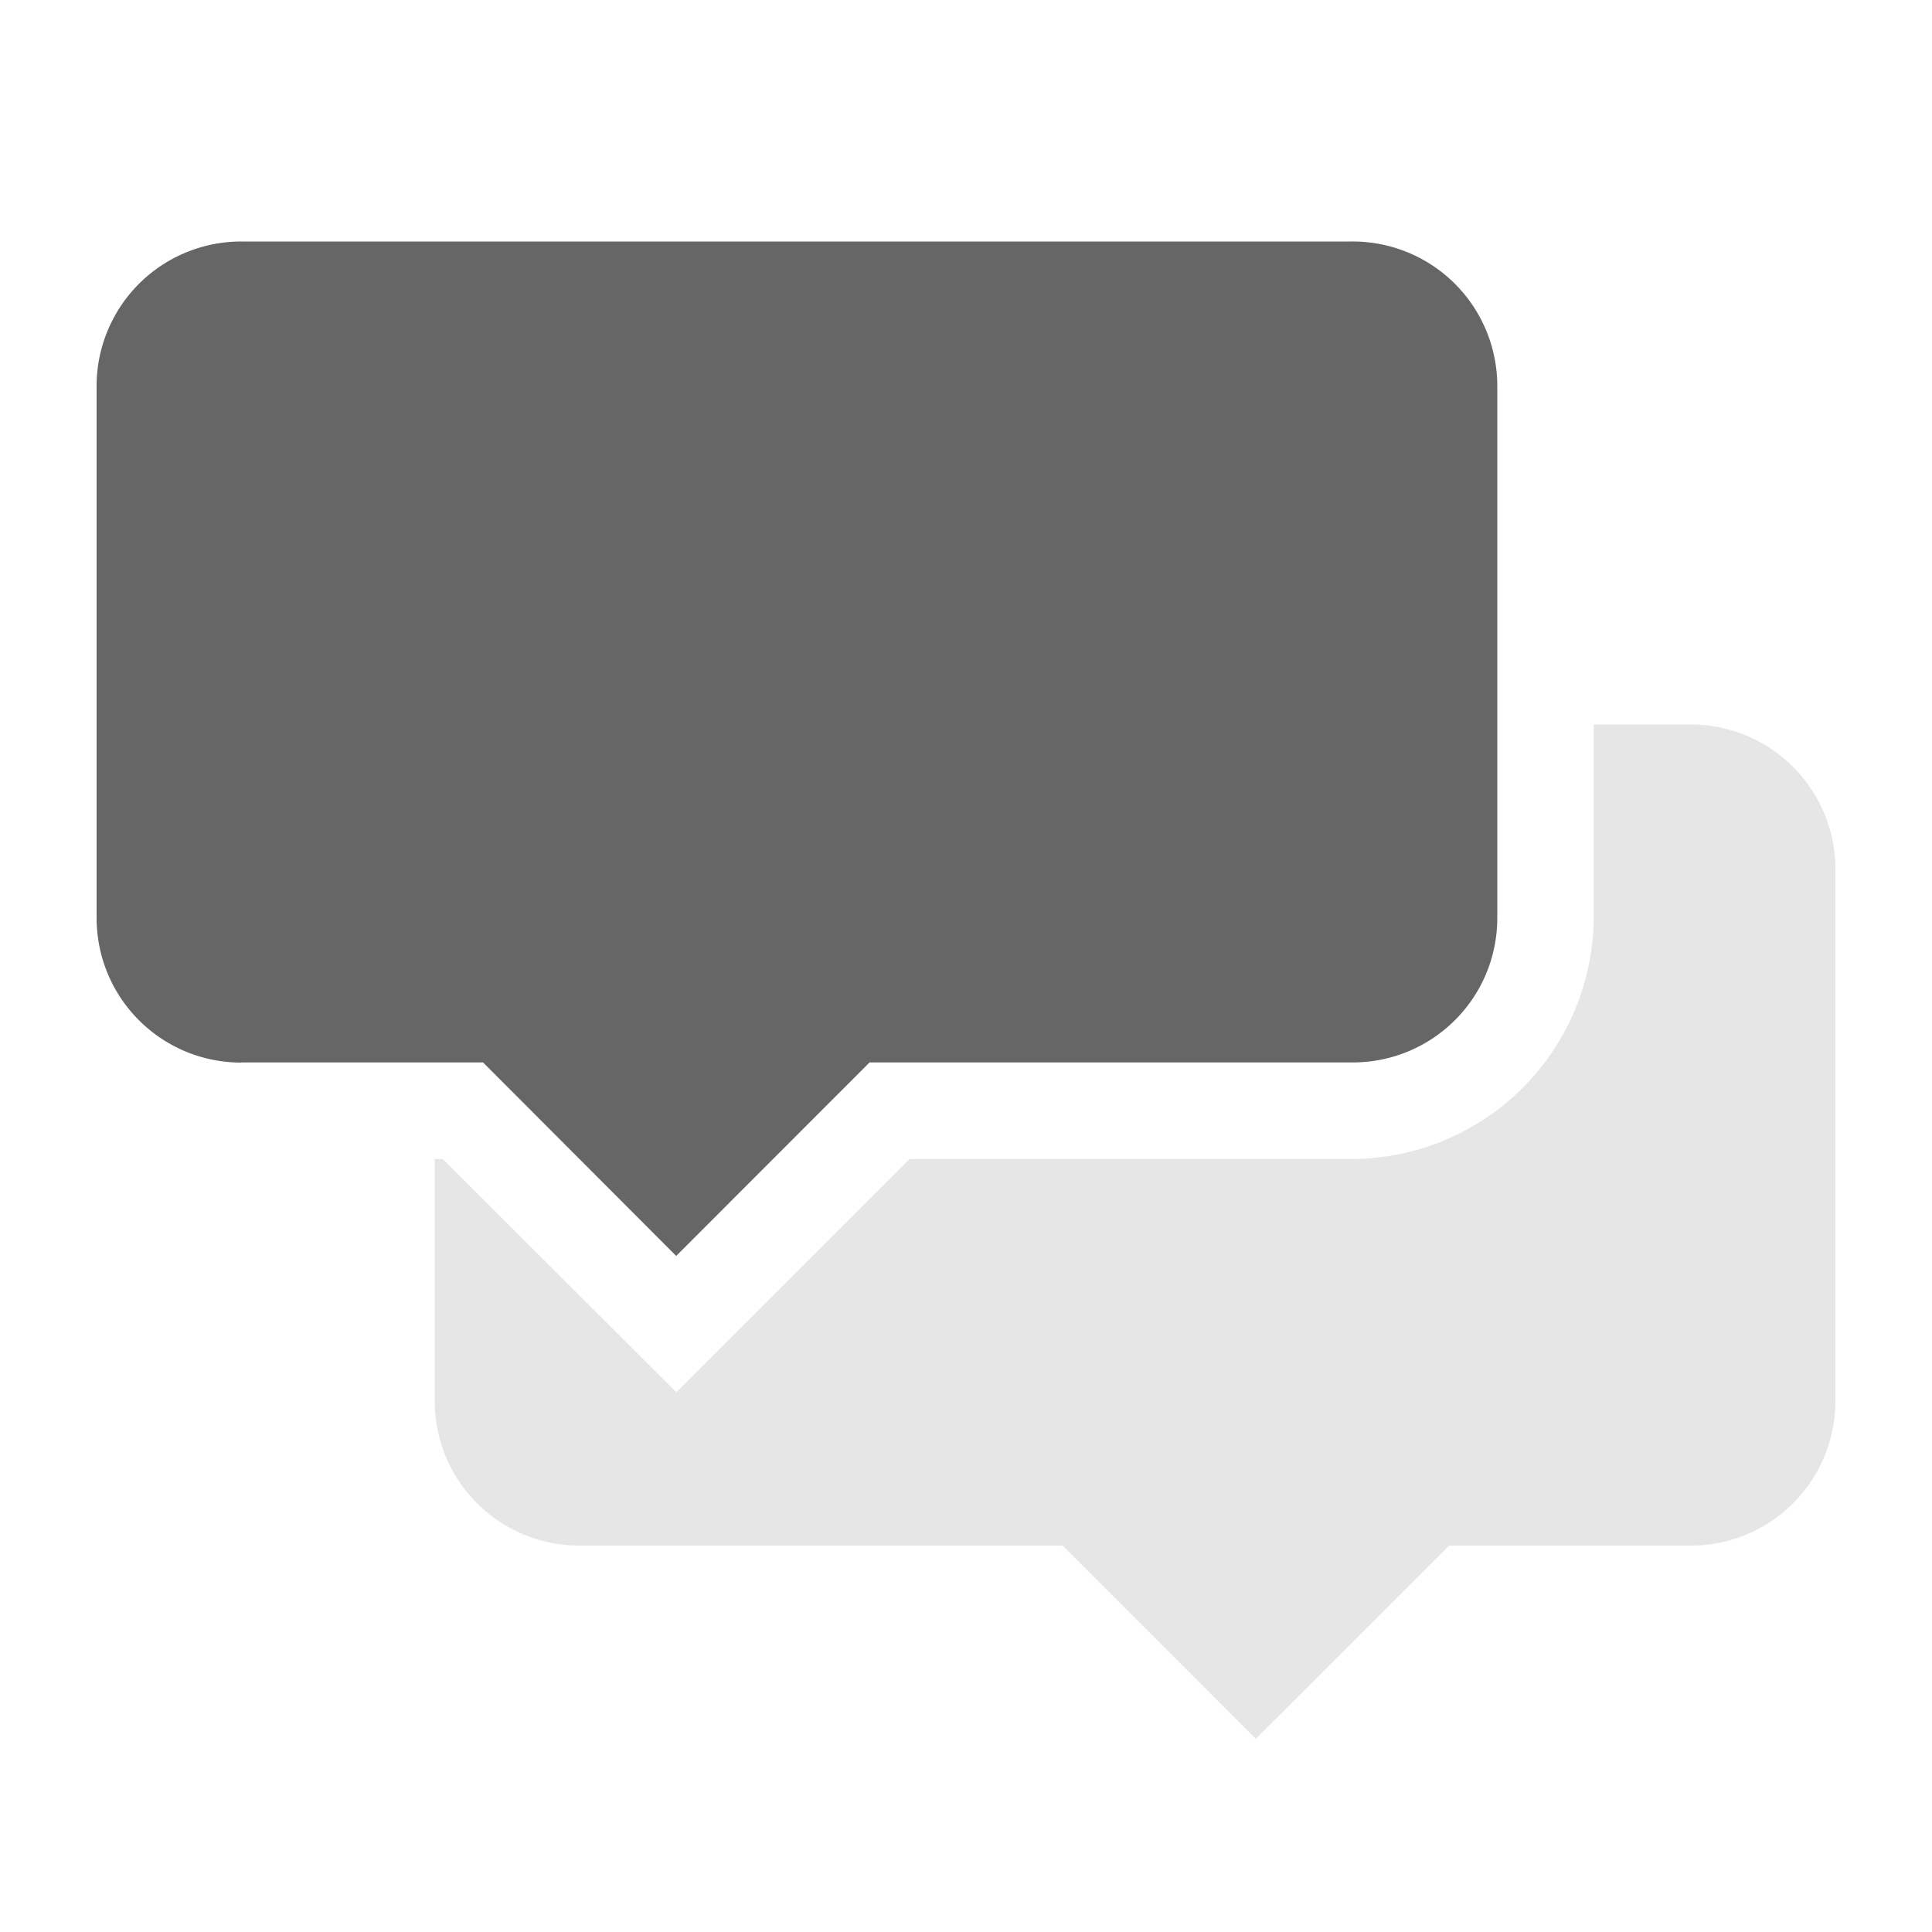
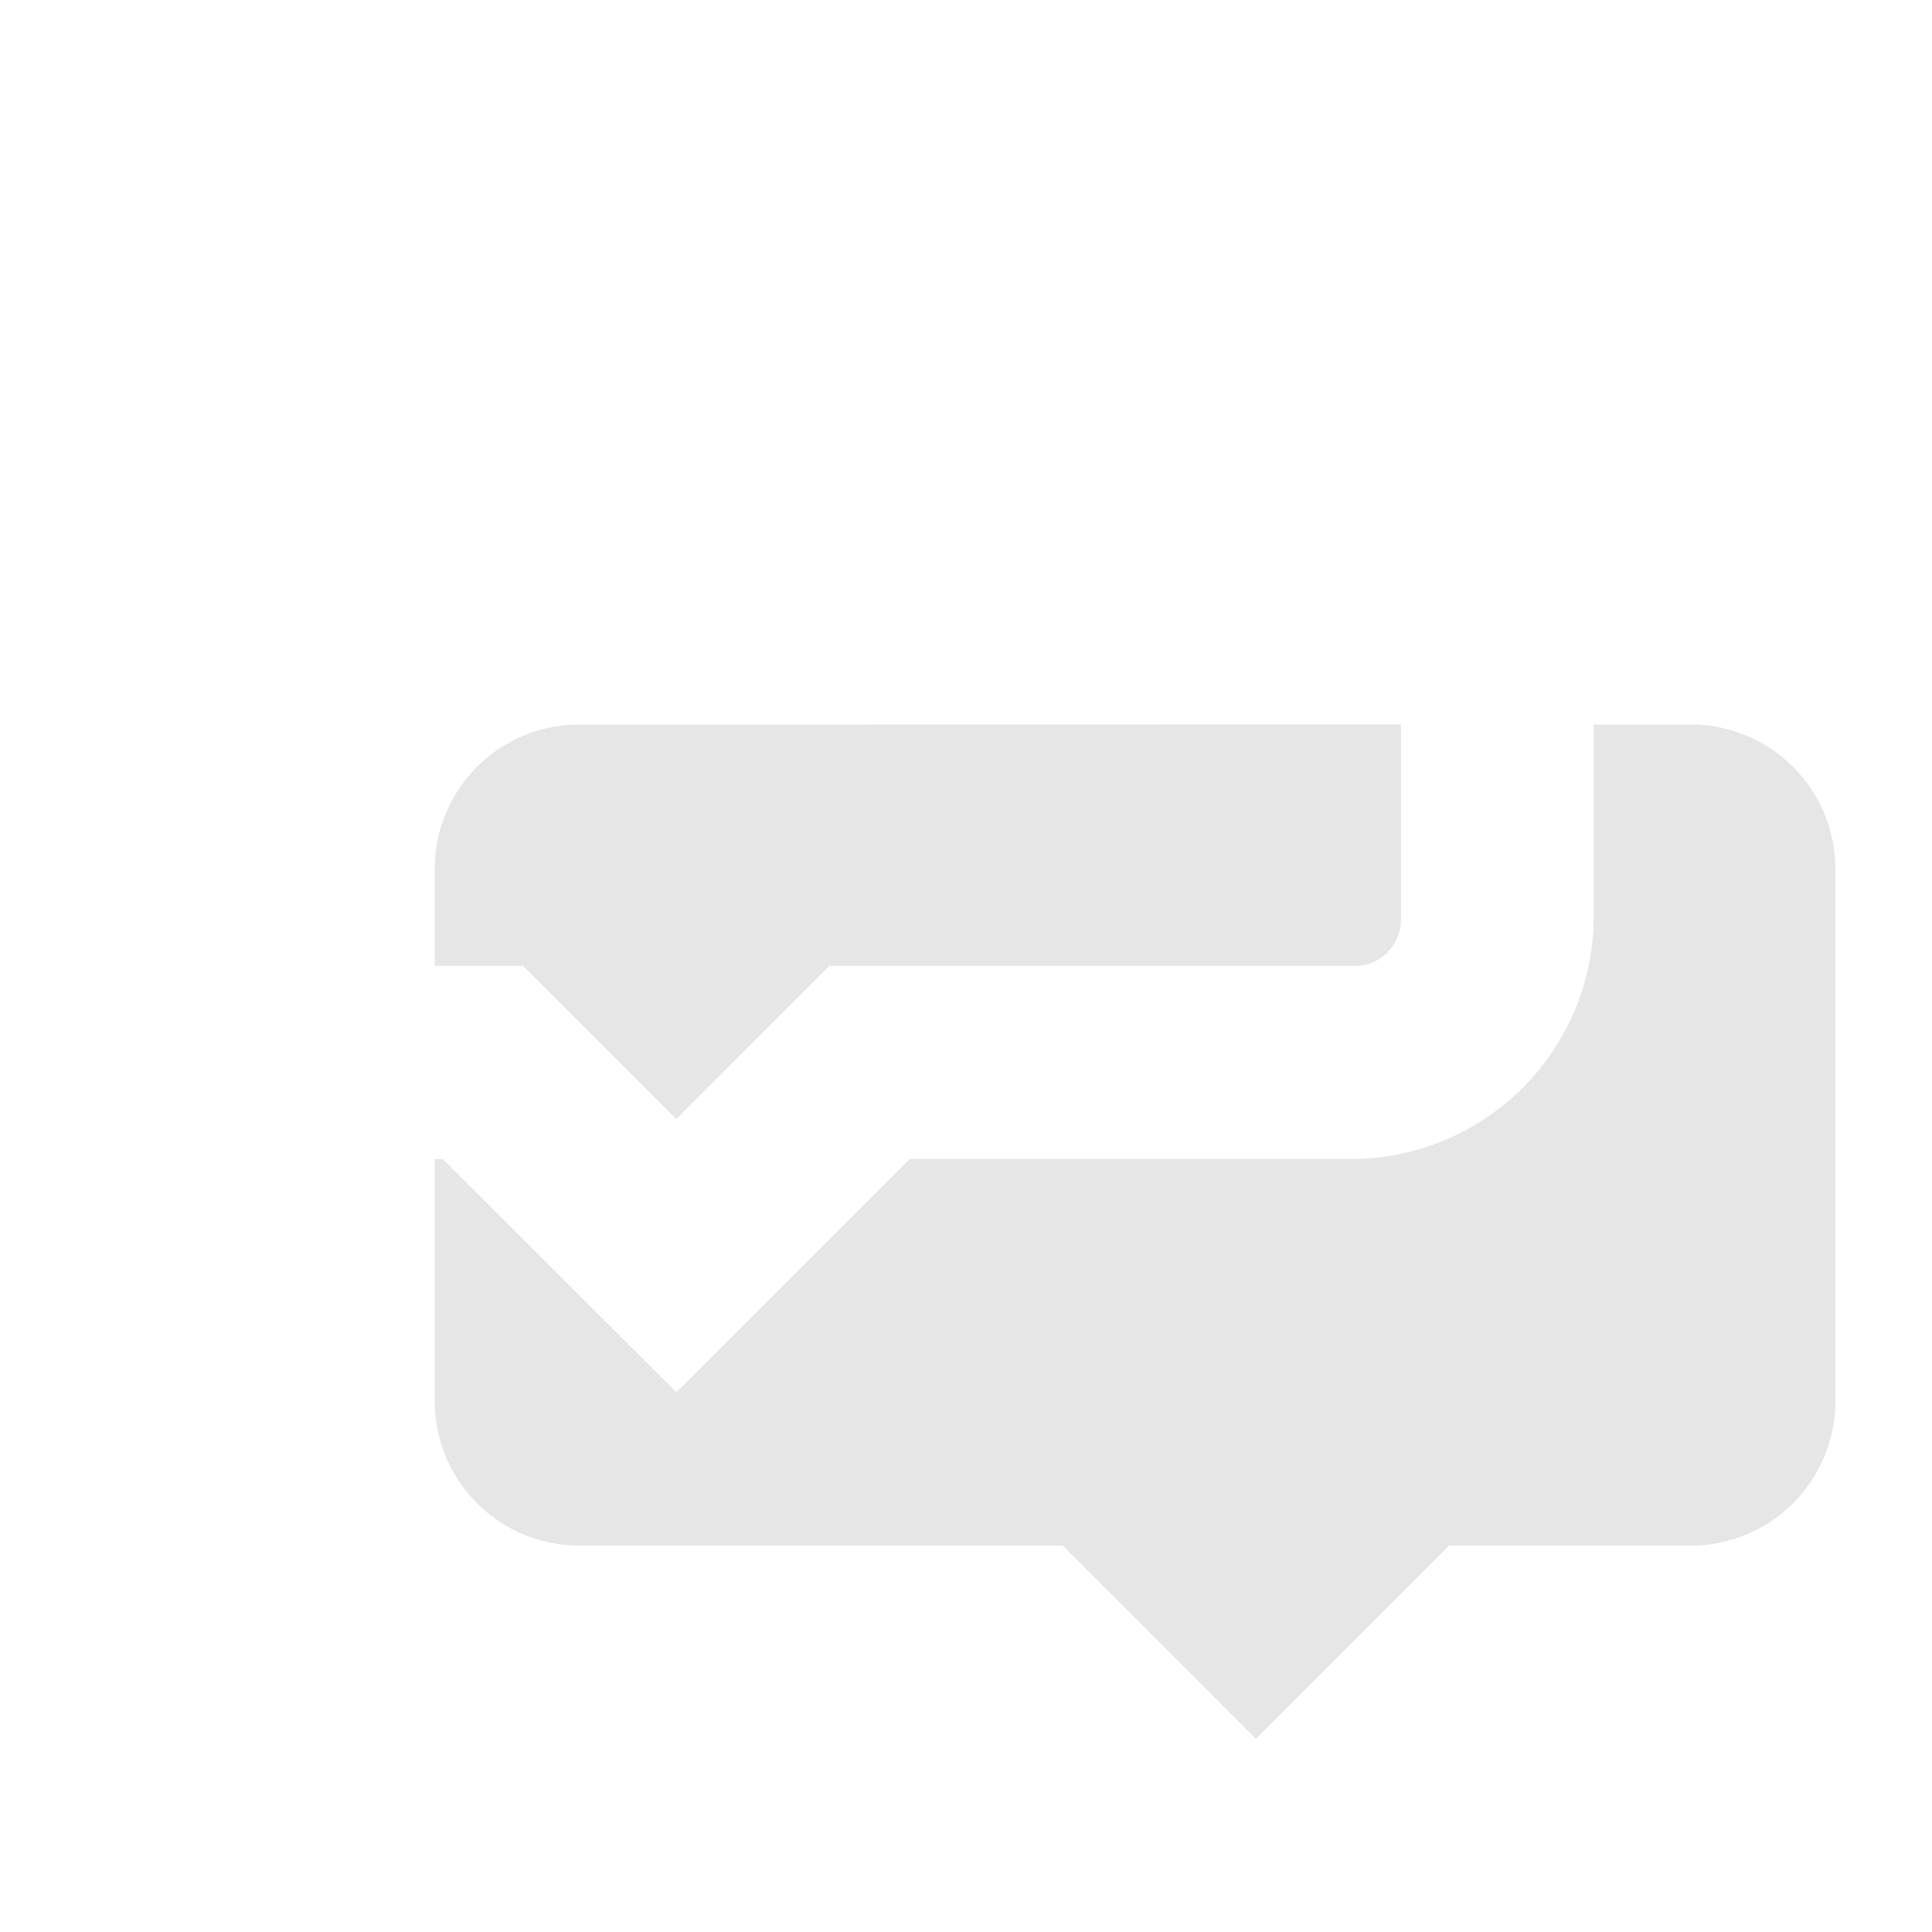
<svg xmlns="http://www.w3.org/2000/svg" width="40" height="40" viewBox="0 0 40 40">
  <path d="M12 15a2.993 2.993 0 0 0-3 3.002v1.995h1.829l3.175 3.175 3.167-3.175h10.828a.956.956 0 0 0 1.006-.994v-4.006zm20.996 0v4.003a5.027 5.027 0 0 1-4.997 4.993h-9.165l-4.83 4.83-4.838-4.83H9V29c0 1.663 1.338 3 3 3h10.001L26 36l4.003-4h4.996C36.662 32 38 30.664 38 29V18.002A2.993 2.993 0 0 0 34.999 15z" class="background" fill="#e6e6e6" />
-   <path class="foreground" d="M5.001 21.997h5L14 26.003l4.003-4.006h9.996c1.663 0 3.001-1.335 3.001-2.998V8.001A2.993 2.993 0 0 0 28 5H5A2.993 2.993 0 0 0 2 8.001v10.998C2 20.662 3.338 22 5.001 22z" fill="#666" />
</svg>